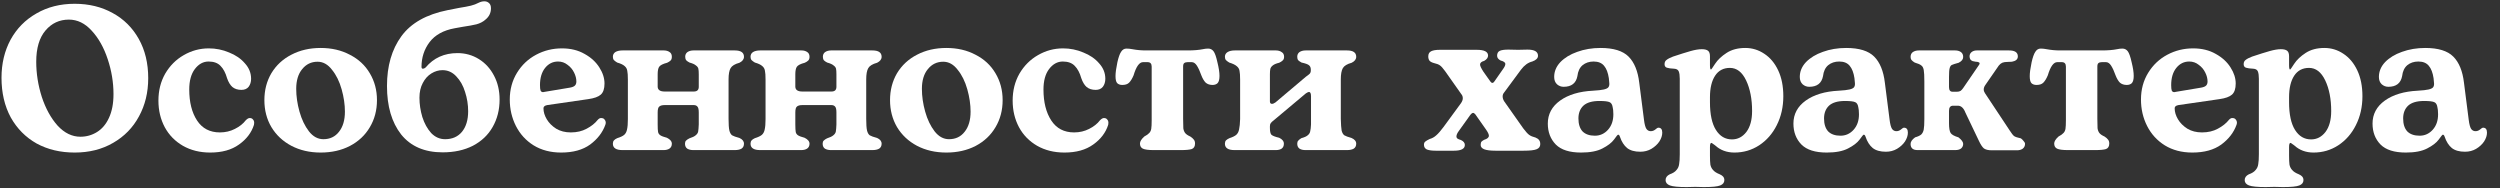
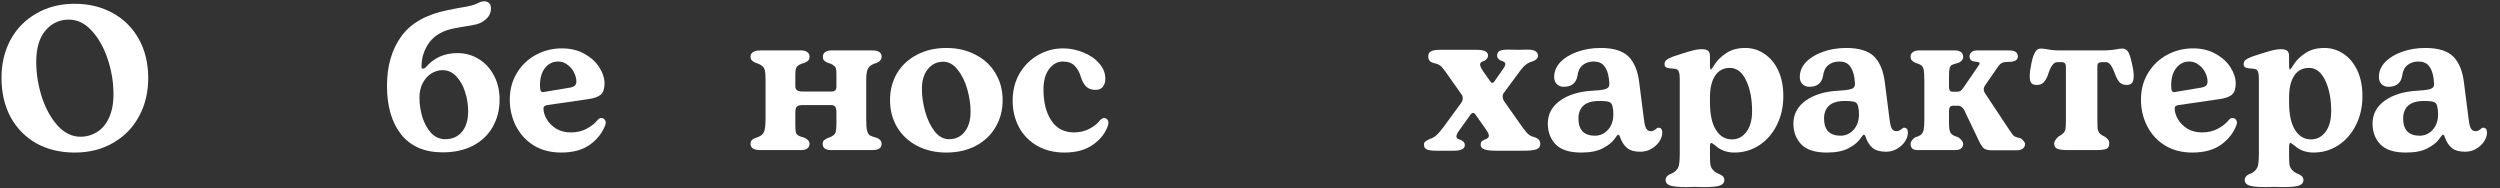
<svg xmlns="http://www.w3.org/2000/svg" width="146" height="11" viewBox="0 0 146 11" fill="none">
  <rect x="0" y="0" width="146" height="11" fill="#333333" stroke="none" />
  <path d="M4.36 8.909C3.528 8.909 2.788 8.733 2.14 8.381C1.5 8.021 0.996 7.513 0.628 6.857C0.268 6.193 0.088 5.421 0.088 4.541C0.088 3.717 0.264 2.977 0.616 2.321C0.976 1.665 1.48 1.153 2.128 0.785C2.776 0.409 3.52 0.221 4.36 0.221C5.192 0.221 5.932 0.401 6.58 0.761C7.228 1.113 7.736 1.617 8.104 2.273C8.472 2.929 8.656 3.693 8.656 4.565C8.656 5.397 8.476 6.141 8.116 6.797C7.764 7.453 7.26 7.969 6.604 8.345C5.956 8.721 5.208 8.909 4.36 8.909ZM4.696 7.985C5.048 7.985 5.372 7.893 5.668 7.709C5.964 7.525 6.196 7.249 6.364 6.881C6.54 6.505 6.628 6.045 6.628 5.501C6.628 4.813 6.516 4.133 6.292 3.461C6.068 2.781 5.756 2.225 5.356 1.793C4.964 1.361 4.52 1.145 4.024 1.145C3.472 1.145 3.016 1.357 2.656 1.781C2.296 2.205 2.116 2.813 2.116 3.605C2.116 4.293 2.224 4.977 2.44 5.657C2.664 6.337 2.972 6.897 3.364 7.337C3.764 7.769 4.208 7.985 4.696 7.985Z" fill="white" />
-   <path d="M12.276 8.909C11.676 8.909 11.144 8.777 10.68 8.513C10.224 8.249 9.872 7.889 9.624 7.433C9.376 6.969 9.252 6.449 9.252 5.873C9.252 5.289 9.384 4.765 9.648 4.301C9.92 3.837 10.28 3.477 10.728 3.221C11.184 2.957 11.672 2.825 12.192 2.825C12.608 2.825 13.004 2.905 13.38 3.065C13.764 3.217 14.072 3.429 14.304 3.701C14.544 3.965 14.664 4.265 14.664 4.601C14.664 4.785 14.616 4.941 14.52 5.069C14.424 5.189 14.284 5.249 14.1 5.249C13.884 5.249 13.708 5.193 13.572 5.081C13.444 4.969 13.34 4.797 13.26 4.565C13.172 4.253 13.044 4.013 12.876 3.845C12.716 3.677 12.484 3.593 12.18 3.593C11.868 3.593 11.6 3.741 11.376 4.037C11.16 4.325 11.052 4.721 11.052 5.225C11.052 5.969 11.204 6.573 11.508 7.037C11.812 7.501 12.256 7.733 12.84 7.733C13.16 7.733 13.452 7.665 13.716 7.529C13.988 7.393 14.2 7.225 14.352 7.025C14.44 6.937 14.516 6.893 14.58 6.893C14.668 6.893 14.732 6.921 14.772 6.977C14.82 7.025 14.844 7.089 14.844 7.169C14.844 7.225 14.84 7.265 14.832 7.289C14.688 7.745 14.396 8.129 13.956 8.441C13.524 8.753 12.964 8.909 12.276 8.909Z" fill="white" />
-   <path d="M18.727 8.909C18.087 8.909 17.515 8.777 17.012 8.513C16.515 8.249 16.128 7.885 15.848 7.421C15.575 6.957 15.44 6.433 15.44 5.849C15.44 5.265 15.575 4.741 15.848 4.277C16.128 3.813 16.515 3.453 17.012 3.197C17.515 2.933 18.087 2.801 18.727 2.801C19.367 2.801 19.936 2.933 20.431 3.197C20.936 3.453 21.323 3.813 21.596 4.277C21.875 4.741 22.015 5.265 22.015 5.849C22.015 6.441 21.875 6.969 21.596 7.433C21.323 7.897 20.936 8.261 20.431 8.525C19.936 8.781 19.367 8.909 18.727 8.909ZM18.884 8.129C19.267 8.129 19.572 7.985 19.796 7.697C20.027 7.409 20.143 7.017 20.143 6.521C20.143 6.105 20.079 5.669 19.951 5.213C19.823 4.757 19.636 4.377 19.387 4.073C19.148 3.761 18.867 3.605 18.547 3.605C18.18 3.605 17.88 3.749 17.648 4.037C17.416 4.317 17.299 4.701 17.299 5.189C17.299 5.621 17.363 6.065 17.491 6.521C17.619 6.977 17.803 7.361 18.044 7.673C18.284 7.977 18.564 8.129 18.884 8.129Z" fill="white" />
  <path d="M25.852 8.897C24.796 8.897 23.988 8.549 23.428 7.853C22.876 7.149 22.6 6.205 22.6 5.021C22.6 3.853 22.88 2.885 23.44 2.117C24 1.349 24.9 0.841 26.14 0.593L26.812 0.461C27.116 0.413 27.348 0.369 27.508 0.329C27.668 0.289 27.816 0.233 27.952 0.161C28.064 0.105 28.176 0.077 28.288 0.077C28.4 0.077 28.492 0.113 28.564 0.185C28.636 0.249 28.672 0.349 28.672 0.485C28.672 0.757 28.56 0.981 28.336 1.157C28.2 1.277 28.028 1.365 27.82 1.421C27.62 1.469 27.356 1.517 27.028 1.565C26.82 1.597 26.664 1.625 26.56 1.649C25.896 1.769 25.404 2.041 25.084 2.465C24.772 2.881 24.616 3.361 24.616 3.905C24.616 3.977 24.644 4.013 24.7 4.013C24.748 4.013 24.8 3.989 24.856 3.941C25.328 3.381 25.948 3.101 26.716 3.101C27.172 3.101 27.588 3.217 27.964 3.449C28.34 3.681 28.636 4.005 28.852 4.421C29.068 4.829 29.176 5.293 29.176 5.813C29.176 6.413 29.04 6.949 28.768 7.421C28.504 7.885 28.12 8.249 27.616 8.513C27.112 8.769 26.524 8.897 25.852 8.897ZM25.996 8.129C26.412 8.129 26.74 7.985 26.98 7.697C27.22 7.401 27.34 7.001 27.34 6.497C27.34 6.113 27.28 5.737 27.16 5.369C27.048 5.001 26.876 4.697 26.644 4.457C26.42 4.217 26.152 4.097 25.84 4.097C25.616 4.097 25.4 4.161 25.192 4.289C24.984 4.417 24.816 4.605 24.688 4.853C24.56 5.093 24.496 5.377 24.496 5.705C24.496 6.081 24.552 6.457 24.664 6.833C24.784 7.209 24.956 7.521 25.18 7.769C25.412 8.009 25.684 8.129 25.996 8.129Z" fill="white" />
  <path d="M32.772 8.909C32.156 8.909 31.619 8.769 31.163 8.489C30.715 8.209 30.372 7.833 30.131 7.361C29.892 6.889 29.771 6.373 29.771 5.813C29.771 5.229 29.912 4.709 30.192 4.253C30.471 3.797 30.843 3.445 31.308 3.197C31.771 2.949 32.276 2.825 32.819 2.825C33.324 2.825 33.764 2.933 34.139 3.149C34.516 3.357 34.803 3.621 35.004 3.941C35.203 4.253 35.303 4.565 35.303 4.877C35.303 5.181 35.231 5.397 35.087 5.525C34.944 5.653 34.7 5.741 34.355 5.789L31.956 6.137C31.875 6.153 31.82 6.177 31.788 6.209C31.756 6.233 31.739 6.273 31.739 6.329C31.739 6.537 31.803 6.749 31.931 6.965C32.059 7.181 32.243 7.365 32.483 7.517C32.724 7.661 33.008 7.733 33.336 7.733C33.688 7.733 33.995 7.661 34.26 7.517C34.532 7.373 34.748 7.201 34.907 7.001C34.971 6.929 35.035 6.893 35.099 6.893C35.196 6.893 35.264 6.921 35.303 6.977C35.352 7.033 35.376 7.097 35.376 7.169C35.376 7.201 35.367 7.241 35.352 7.289C35.191 7.737 34.895 8.121 34.464 8.441C34.032 8.753 33.468 8.909 32.772 8.909ZM33.288 5.117C33.423 5.093 33.52 5.053 33.575 4.997C33.632 4.941 33.66 4.861 33.66 4.757C33.66 4.589 33.615 4.417 33.528 4.241C33.44 4.057 33.312 3.905 33.144 3.785C32.983 3.657 32.8 3.593 32.592 3.593C32.288 3.593 32.035 3.717 31.835 3.965C31.636 4.213 31.535 4.549 31.535 4.973C31.535 5.125 31.547 5.233 31.572 5.297C31.604 5.353 31.651 5.381 31.715 5.381C31.739 5.381 31.784 5.373 31.848 5.357L33.288 5.117Z" fill="white" />
-   <path d="M43.184 8.057C43.36 8.137 43.448 8.249 43.448 8.393C43.448 8.521 43.4 8.617 43.304 8.681C43.208 8.737 43.076 8.765 42.908 8.765H40.484C40.348 8.765 40.232 8.737 40.136 8.681C40.048 8.617 40.004 8.521 40.004 8.393C40.004 8.313 40.024 8.253 40.064 8.213C40.112 8.165 40.176 8.121 40.256 8.081C40.432 8.025 40.556 7.965 40.628 7.901C40.708 7.837 40.756 7.765 40.772 7.685C40.788 7.597 40.8 7.457 40.808 7.265V6.569C40.808 6.401 40.784 6.289 40.736 6.233C40.688 6.169 40.616 6.137 40.52 6.137H38.816C38.672 6.137 38.568 6.165 38.504 6.221C38.44 6.269 38.408 6.385 38.408 6.569V7.265C38.408 7.481 38.416 7.629 38.432 7.709C38.448 7.789 38.492 7.853 38.564 7.901C38.636 7.949 38.764 7.997 38.948 8.045C39.14 8.141 39.236 8.257 39.236 8.393C39.236 8.521 39.188 8.617 39.092 8.681C39.004 8.737 38.892 8.765 38.756 8.765H36.356C35.98 8.765 35.792 8.641 35.792 8.393C35.792 8.313 35.812 8.249 35.852 8.201C35.892 8.153 35.956 8.109 36.044 8.069C36.228 8.013 36.364 7.949 36.452 7.877C36.54 7.797 36.596 7.689 36.62 7.553C36.652 7.417 36.668 7.217 36.668 6.953V4.649C36.668 4.409 36.656 4.237 36.632 4.133C36.616 4.021 36.564 3.929 36.476 3.857C36.388 3.777 36.244 3.709 36.044 3.653C35.964 3.605 35.9 3.557 35.852 3.509C35.812 3.461 35.792 3.397 35.792 3.317C35.792 3.197 35.84 3.105 35.936 3.041C36.04 2.977 36.18 2.945 36.356 2.945H38.768C38.904 2.945 39.016 2.977 39.104 3.041C39.192 3.097 39.236 3.189 39.236 3.317C39.236 3.413 39.212 3.485 39.164 3.533C39.116 3.581 39.048 3.625 38.96 3.665C38.712 3.729 38.556 3.809 38.492 3.905C38.436 3.993 38.408 4.137 38.408 4.337V5.069C38.416 5.253 38.552 5.345 38.816 5.345H40.52C40.712 5.345 40.808 5.253 40.808 5.069V4.337C40.808 4.193 40.8 4.085 40.784 4.013C40.768 3.941 40.72 3.877 40.64 3.821C40.568 3.757 40.444 3.701 40.268 3.653C40.188 3.613 40.124 3.569 40.076 3.521C40.036 3.465 40.016 3.397 40.016 3.317C40.016 3.197 40.06 3.105 40.148 3.041C40.244 2.977 40.36 2.945 40.496 2.945H42.908C43.268 2.945 43.448 3.069 43.448 3.317C43.448 3.461 43.36 3.577 43.184 3.665C42.92 3.737 42.748 3.841 42.668 3.977C42.588 4.113 42.548 4.333 42.548 4.637V6.941C42.548 7.261 42.564 7.489 42.596 7.625C42.628 7.753 42.68 7.845 42.752 7.901C42.832 7.949 42.976 8.001 43.184 8.057Z" fill="white" />
  <path d="M51.223 8.057C51.399 8.137 51.487 8.249 51.487 8.393C51.487 8.521 51.439 8.617 51.343 8.681C51.247 8.737 51.115 8.765 50.947 8.765H48.523C48.387 8.765 48.271 8.737 48.175 8.681C48.087 8.617 48.043 8.521 48.043 8.393C48.043 8.313 48.063 8.253 48.103 8.213C48.151 8.165 48.215 8.121 48.295 8.081C48.471 8.025 48.595 7.965 48.667 7.901C48.747 7.837 48.795 7.765 48.812 7.685C48.828 7.597 48.84 7.457 48.847 7.265V6.569C48.847 6.401 48.824 6.289 48.776 6.233C48.727 6.169 48.656 6.137 48.559 6.137H46.855C46.711 6.137 46.607 6.165 46.543 6.221C46.479 6.269 46.447 6.385 46.447 6.569V7.265C46.447 7.481 46.456 7.629 46.471 7.709C46.487 7.789 46.532 7.853 46.603 7.901C46.675 7.949 46.803 7.997 46.987 8.045C47.179 8.141 47.276 8.257 47.276 8.393C47.276 8.521 47.227 8.617 47.132 8.681C47.044 8.737 46.931 8.765 46.795 8.765H44.395C44.02 8.765 43.831 8.641 43.831 8.393C43.831 8.313 43.851 8.249 43.891 8.201C43.931 8.153 43.995 8.109 44.084 8.069C44.267 8.013 44.404 7.949 44.492 7.877C44.58 7.797 44.636 7.689 44.66 7.553C44.691 7.417 44.708 7.217 44.708 6.953V4.649C44.708 4.409 44.696 4.237 44.672 4.133C44.656 4.021 44.603 3.929 44.515 3.857C44.427 3.777 44.283 3.709 44.084 3.653C44.004 3.605 43.939 3.557 43.891 3.509C43.851 3.461 43.831 3.397 43.831 3.317C43.831 3.197 43.879 3.105 43.975 3.041C44.079 2.977 44.219 2.945 44.395 2.945H46.807C46.943 2.945 47.056 2.977 47.144 3.041C47.231 3.097 47.276 3.189 47.276 3.317C47.276 3.413 47.251 3.485 47.203 3.533C47.155 3.581 47.087 3.625 46.999 3.665C46.752 3.729 46.596 3.809 46.532 3.905C46.475 3.993 46.447 4.137 46.447 4.337V5.069C46.455 5.253 46.591 5.345 46.855 5.345H48.559C48.752 5.345 48.847 5.253 48.847 5.069V4.337C48.847 4.193 48.84 4.085 48.824 4.013C48.807 3.941 48.76 3.877 48.679 3.821C48.608 3.757 48.483 3.701 48.307 3.653C48.227 3.613 48.163 3.569 48.115 3.521C48.075 3.465 48.056 3.397 48.056 3.317C48.056 3.197 48.099 3.105 48.188 3.041C48.283 2.977 48.4 2.945 48.535 2.945H50.947C51.307 2.945 51.487 3.069 51.487 3.317C51.487 3.461 51.399 3.577 51.223 3.665C50.959 3.737 50.788 3.841 50.708 3.977C50.627 4.113 50.587 4.333 50.587 4.637V6.941C50.587 7.261 50.603 7.489 50.635 7.625C50.667 7.753 50.719 7.845 50.791 7.901C50.871 7.949 51.015 8.001 51.223 8.057Z" fill="white" />
  <path d="M55.267 8.909C54.627 8.909 54.054 8.777 53.55 8.513C53.054 8.249 52.666 7.885 52.386 7.421C52.114 6.957 51.978 6.433 51.978 5.849C51.978 5.265 52.114 4.741 52.386 4.277C52.666 3.813 53.054 3.453 53.55 3.197C54.054 2.933 54.627 2.801 55.267 2.801C55.907 2.801 56.474 2.933 56.971 3.197C57.474 3.453 57.862 3.813 58.135 4.277C58.414 4.741 58.554 5.265 58.554 5.849C58.554 6.441 58.414 6.969 58.135 7.433C57.862 7.897 57.474 8.261 56.971 8.525C56.474 8.781 55.907 8.909 55.267 8.909ZM55.422 8.129C55.806 8.129 56.111 7.985 56.334 7.697C56.566 7.409 56.682 7.017 56.682 6.521C56.682 6.105 56.618 5.669 56.49 5.213C56.362 4.757 56.175 4.377 55.926 4.073C55.687 3.761 55.407 3.605 55.087 3.605C54.718 3.605 54.419 3.749 54.187 4.037C53.955 4.317 53.839 4.701 53.839 5.189C53.839 5.621 53.903 6.065 54.031 6.521C54.158 6.977 54.343 7.361 54.583 7.673C54.822 7.977 55.102 8.129 55.422 8.129Z" fill="white" />
  <path d="M62.163 8.909C61.563 8.909 61.031 8.777 60.567 8.513C60.111 8.249 59.759 7.889 59.511 7.433C59.263 6.969 59.139 6.449 59.139 5.873C59.139 5.289 59.271 4.765 59.535 4.301C59.807 3.837 60.167 3.477 60.615 3.221C61.071 2.957 61.559 2.825 62.079 2.825C62.495 2.825 62.891 2.905 63.267 3.065C63.651 3.217 63.959 3.429 64.191 3.701C64.431 3.965 64.551 4.265 64.551 4.601C64.551 4.785 64.503 4.941 64.407 5.069C64.311 5.189 64.171 5.249 63.987 5.249C63.771 5.249 63.595 5.193 63.459 5.081C63.331 4.969 63.227 4.797 63.147 4.565C63.059 4.253 62.931 4.013 62.763 3.845C62.603 3.677 62.371 3.593 62.067 3.593C61.755 3.593 61.487 3.741 61.263 4.037C61.047 4.325 60.939 4.721 60.939 5.225C60.939 5.969 61.091 6.573 61.395 7.037C61.699 7.501 62.143 7.733 62.727 7.733C63.047 7.733 63.339 7.665 63.603 7.529C63.875 7.393 64.087 7.225 64.239 7.025C64.327 6.937 64.403 6.893 64.467 6.893C64.555 6.893 64.619 6.921 64.659 6.977C64.707 7.025 64.731 7.089 64.731 7.169C64.731 7.225 64.727 7.265 64.719 7.289C64.575 7.745 64.283 8.129 63.843 8.441C63.411 8.753 62.851 8.909 62.163 8.909Z" fill="white" />
-   <path d="M67.366 8.765C67.07 8.765 66.862 8.737 66.742 8.681C66.63 8.625 66.574 8.525 66.574 8.381C66.574 8.261 66.658 8.125 66.826 7.973C66.962 7.901 67.058 7.833 67.114 7.769C67.178 7.705 67.218 7.621 67.234 7.517C67.25 7.413 67.258 7.249 67.258 7.025V3.893C67.258 3.717 67.178 3.629 67.018 3.629H66.754C66.538 3.629 66.354 3.885 66.202 4.397C66.122 4.589 66.034 4.733 65.938 4.829C65.85 4.917 65.718 4.961 65.542 4.961C65.414 4.961 65.314 4.925 65.242 4.853C65.178 4.781 65.146 4.645 65.146 4.445C65.146 4.253 65.182 3.985 65.254 3.641C65.318 3.353 65.39 3.149 65.47 3.029C65.55 2.901 65.654 2.837 65.782 2.837C65.894 2.837 66.01 2.849 66.13 2.873C66.386 2.921 66.646 2.945 66.91 2.945H69.37C69.714 2.945 70.006 2.921 70.246 2.873C70.35 2.849 70.454 2.837 70.558 2.837C70.686 2.837 70.79 2.889 70.87 2.993C70.95 3.097 71.026 3.313 71.098 3.641C71.178 3.961 71.218 4.225 71.218 4.433C71.218 4.633 71.182 4.773 71.11 4.853C71.038 4.925 70.938 4.961 70.81 4.961C70.65 4.961 70.518 4.917 70.414 4.829C70.318 4.733 70.234 4.593 70.162 4.409C70.074 4.161 69.986 3.969 69.898 3.833C69.81 3.697 69.71 3.629 69.598 3.629H69.358C69.27 3.629 69.202 3.649 69.154 3.689C69.114 3.721 69.094 3.789 69.094 3.893V6.929C69.094 7.193 69.098 7.381 69.106 7.493C69.122 7.605 69.158 7.697 69.214 7.769C69.27 7.841 69.37 7.909 69.514 7.973C69.61 8.037 69.678 8.097 69.718 8.153C69.766 8.209 69.79 8.285 69.79 8.381C69.79 8.549 69.726 8.657 69.598 8.705C69.47 8.745 69.258 8.765 68.962 8.765H67.366Z" fill="white" />
-   <path d="M72.099 8.765C71.723 8.765 71.535 8.641 71.535 8.393C71.535 8.313 71.555 8.249 71.595 8.201C71.643 8.153 71.711 8.109 71.799 8.069C71.975 8.013 72.107 7.949 72.195 7.877C72.283 7.797 72.339 7.689 72.363 7.553C72.395 7.417 72.415 7.217 72.423 6.953V4.649C72.423 4.409 72.411 4.237 72.387 4.133C72.371 4.029 72.319 3.941 72.231 3.869C72.143 3.789 71.995 3.717 71.787 3.653C71.707 3.605 71.643 3.557 71.595 3.509C71.555 3.461 71.535 3.397 71.535 3.317C71.535 3.197 71.587 3.105 71.691 3.041C71.795 2.977 71.935 2.945 72.111 2.945H74.511C74.647 2.945 74.759 2.977 74.847 3.041C74.943 3.097 74.991 3.189 74.991 3.317C74.991 3.413 74.963 3.485 74.907 3.533C74.859 3.581 74.791 3.625 74.703 3.665C74.535 3.705 74.411 3.757 74.331 3.821C74.251 3.885 74.203 3.953 74.187 4.025C74.171 4.097 74.163 4.201 74.163 4.337V5.921C74.163 6.017 74.203 6.065 74.283 6.065C74.339 6.065 74.407 6.037 74.487 5.981L76.263 4.481C76.367 4.409 76.439 4.353 76.479 4.313C76.527 4.265 76.551 4.201 76.551 4.121V4.061C76.551 3.949 76.515 3.865 76.443 3.809C76.379 3.753 76.235 3.701 76.011 3.653C75.923 3.605 75.859 3.561 75.819 3.521C75.779 3.473 75.759 3.405 75.759 3.317C75.759 3.197 75.803 3.105 75.891 3.041C75.987 2.977 76.107 2.945 76.251 2.945H78.663C79.023 2.945 79.203 3.069 79.203 3.317C79.203 3.461 79.115 3.577 78.939 3.665C78.675 3.737 78.503 3.841 78.423 3.977C78.343 4.113 78.303 4.337 78.303 4.649V6.941C78.311 7.261 78.327 7.489 78.351 7.625C78.383 7.753 78.435 7.845 78.507 7.901C78.587 7.949 78.727 8.001 78.927 8.057C79.111 8.137 79.203 8.249 79.203 8.393C79.203 8.521 79.155 8.617 79.059 8.681C78.963 8.737 78.831 8.765 78.663 8.765H76.239C76.095 8.765 75.979 8.737 75.891 8.681C75.803 8.617 75.759 8.521 75.759 8.393C75.759 8.313 75.779 8.253 75.819 8.213C75.859 8.165 75.919 8.117 75.999 8.069C76.175 8.021 76.299 7.965 76.371 7.901C76.451 7.837 76.499 7.761 76.515 7.673C76.539 7.585 76.555 7.449 76.563 7.265V5.621C76.563 5.453 76.523 5.369 76.443 5.369C76.411 5.369 76.351 5.397 76.263 5.453L74.403 7.013C74.307 7.085 74.243 7.145 74.211 7.193C74.179 7.233 74.163 7.293 74.163 7.373V7.469C74.163 7.669 74.191 7.801 74.247 7.865C74.311 7.929 74.463 7.989 74.703 8.045C74.887 8.133 74.979 8.249 74.979 8.393C74.979 8.521 74.935 8.617 74.847 8.681C74.759 8.737 74.647 8.765 74.511 8.765H72.099Z" fill="white" />
  <path d="M83.843 8.801C83.619 8.801 83.447 8.777 83.327 8.729C83.215 8.673 83.159 8.581 83.159 8.453C83.159 8.373 83.183 8.313 83.231 8.273C83.287 8.225 83.375 8.173 83.495 8.117C83.639 8.077 83.767 8.005 83.879 7.901C83.999 7.797 84.139 7.637 84.299 7.421L85.319 6.029C85.391 5.925 85.427 5.829 85.427 5.741C85.427 5.645 85.399 5.565 85.343 5.501L84.395 4.157C84.267 3.981 84.167 3.869 84.095 3.821C84.023 3.765 83.899 3.717 83.723 3.677C83.611 3.645 83.531 3.601 83.483 3.545C83.435 3.481 83.411 3.397 83.411 3.293C83.411 3.149 83.467 3.049 83.579 2.993C83.691 2.937 83.859 2.909 84.083 2.909H86.243C86.683 2.909 86.903 3.021 86.903 3.245C86.903 3.365 86.827 3.469 86.675 3.557C86.515 3.597 86.435 3.669 86.435 3.773C86.435 3.845 86.499 3.981 86.627 4.181L87.035 4.757C87.075 4.813 87.115 4.841 87.155 4.841C87.195 4.841 87.231 4.817 87.263 4.769L87.791 4.013C87.871 3.901 87.911 3.809 87.911 3.737C87.911 3.649 87.819 3.581 87.635 3.533C87.499 3.461 87.431 3.369 87.431 3.257C87.431 3.113 87.483 3.017 87.587 2.969C87.691 2.921 87.859 2.897 88.091 2.897L88.655 2.909L89.207 2.897C89.615 2.897 89.819 3.017 89.819 3.257C89.819 3.401 89.707 3.513 89.483 3.593C89.243 3.649 89.023 3.809 88.823 4.073L87.839 5.405C87.783 5.469 87.755 5.545 87.755 5.633C87.755 5.721 87.783 5.813 87.839 5.909L88.955 7.493C89.099 7.685 89.215 7.813 89.303 7.877C89.391 7.941 89.515 7.993 89.675 8.033C89.771 8.073 89.839 8.121 89.879 8.177C89.927 8.233 89.951 8.313 89.951 8.417C89.951 8.561 89.879 8.661 89.735 8.717C89.599 8.773 89.347 8.801 88.979 8.801H87.335C87.039 8.801 86.819 8.773 86.675 8.717C86.539 8.661 86.471 8.577 86.471 8.465C86.471 8.377 86.487 8.313 86.519 8.273C86.559 8.233 86.611 8.197 86.675 8.165C86.859 8.109 86.951 8.029 86.951 7.925C86.951 7.845 86.895 7.725 86.783 7.565L86.159 6.677C86.111 6.621 86.067 6.593 86.027 6.593C85.979 6.593 85.919 6.641 85.847 6.737L85.187 7.661C85.099 7.781 85.055 7.885 85.055 7.973C85.055 8.021 85.075 8.061 85.115 8.093C85.163 8.125 85.231 8.153 85.319 8.177C85.471 8.249 85.547 8.345 85.547 8.465C85.547 8.689 85.335 8.801 84.911 8.801H83.843Z" fill="white" />
  <path d="M92.336 8.909C91.664 8.909 91.172 8.753 90.86 8.441C90.548 8.121 90.392 7.713 90.392 7.217C90.392 6.665 90.632 6.217 91.112 5.873C91.592 5.529 92.232 5.337 93.032 5.297C93.32 5.281 93.532 5.257 93.668 5.225C93.804 5.193 93.892 5.149 93.932 5.093C93.98 5.029 93.996 4.937 93.98 4.817L93.956 4.565C93.908 4.245 93.816 4.005 93.68 3.845C93.544 3.677 93.34 3.593 93.068 3.593C92.812 3.593 92.596 3.665 92.42 3.809C92.252 3.953 92.152 4.165 92.12 4.445C92.04 4.861 91.772 5.069 91.316 5.069C91.172 5.069 91.044 5.021 90.932 4.925C90.82 4.821 90.764 4.677 90.764 4.493C90.764 4.173 90.884 3.885 91.124 3.629C91.372 3.373 91.7 3.173 92.108 3.029C92.524 2.877 92.98 2.801 93.476 2.801C94.228 2.801 94.772 2.969 95.108 3.305C95.444 3.641 95.652 4.149 95.732 4.829L96.008 6.989C96.04 7.253 96.088 7.433 96.152 7.529C96.216 7.617 96.3 7.661 96.404 7.661C96.5 7.661 96.588 7.629 96.668 7.565C96.748 7.493 96.808 7.457 96.848 7.457C97 7.457 97.076 7.553 97.076 7.745C97.076 7.913 97.02 8.085 96.908 8.261C96.796 8.429 96.64 8.573 96.44 8.693C96.248 8.805 96.032 8.861 95.792 8.861C95.464 8.861 95.208 8.789 95.024 8.645C94.84 8.493 94.7 8.273 94.604 7.985C94.58 7.905 94.544 7.865 94.496 7.865C94.472 7.865 94.392 7.961 94.256 8.153C94.12 8.337 93.896 8.509 93.584 8.669C93.28 8.829 92.864 8.909 92.336 8.909ZM93.14 7.925C93.444 7.925 93.7 7.809 93.908 7.577C94.116 7.345 94.22 7.045 94.22 6.677C94.22 6.565 94.216 6.481 94.208 6.425L94.184 6.281C94.16 6.113 94.1 6.009 94.004 5.969C93.908 5.921 93.708 5.897 93.404 5.897C92.98 5.897 92.668 5.989 92.468 6.173C92.276 6.357 92.18 6.605 92.18 6.917C92.18 7.245 92.26 7.497 92.42 7.673C92.588 7.841 92.828 7.925 93.14 7.925Z" fill="white" />
  <path d="M98.494 10.925C98.014 10.925 97.69 10.893 97.522 10.829C97.354 10.765 97.27 10.661 97.27 10.517C97.27 10.373 97.35 10.261 97.51 10.181C97.694 10.117 97.826 10.033 97.906 9.929C97.994 9.833 98.046 9.717 98.062 9.581C98.086 9.453 98.098 9.261 98.098 9.005V4.601C98.098 4.409 98.078 4.265 98.038 4.169C97.998 4.073 97.91 4.021 97.774 4.013C97.582 4.005 97.438 3.985 97.342 3.953C97.254 3.921 97.21 3.853 97.21 3.749C97.21 3.637 97.25 3.553 97.33 3.497C97.41 3.433 97.534 3.369 97.702 3.305C98.134 3.161 98.478 3.053 98.734 2.981C98.99 2.909 99.206 2.873 99.382 2.873C99.558 2.873 99.682 2.905 99.754 2.969C99.826 3.025 99.862 3.133 99.862 3.293V3.809C99.862 3.977 99.882 4.061 99.922 4.061C99.938 4.061 100.018 3.949 100.162 3.725C100.314 3.493 100.538 3.281 100.834 3.089C101.13 2.897 101.494 2.801 101.926 2.801C102.326 2.801 102.694 2.913 103.03 3.137C103.374 3.361 103.646 3.685 103.846 4.109C104.046 4.533 104.146 5.037 104.146 5.621C104.146 6.245 104.018 6.809 103.762 7.313C103.514 7.809 103.17 8.201 102.73 8.489C102.298 8.769 101.818 8.909 101.29 8.909C100.842 8.909 100.466 8.769 100.162 8.489C100.138 8.473 100.098 8.445 100.042 8.405C99.994 8.365 99.962 8.345 99.946 8.345C99.89 8.345 99.862 8.425 99.862 8.585V9.089C99.862 9.321 99.87 9.497 99.886 9.617C99.91 9.737 99.962 9.841 100.042 9.929C100.122 10.025 100.254 10.109 100.438 10.181C100.526 10.221 100.59 10.265 100.63 10.313C100.678 10.369 100.702 10.437 100.702 10.517C100.702 10.661 100.622 10.765 100.462 10.829C100.31 10.893 99.99 10.925 99.502 10.925L98.998 10.913L98.494 10.925ZM101.146 8.141C101.482 8.141 101.762 7.997 101.986 7.709C102.21 7.413 102.322 7.005 102.322 6.485C102.322 5.781 102.206 5.185 101.974 4.697C101.742 4.209 101.426 3.965 101.026 3.965C100.65 3.965 100.362 4.117 100.162 4.421C99.962 4.725 99.862 5.145 99.862 5.681V5.969C99.862 6.681 99.978 7.221 100.21 7.589C100.442 7.957 100.754 8.141 101.146 8.141Z" fill="white" />
  <path d="M106.68 8.909C106.008 8.909 105.516 8.753 105.204 8.441C104.892 8.121 104.736 7.713 104.736 7.217C104.736 6.665 104.976 6.217 105.456 5.873C105.936 5.529 106.576 5.337 107.376 5.297C107.664 5.281 107.876 5.257 108.012 5.225C108.148 5.193 108.236 5.149 108.276 5.093C108.324 5.029 108.34 4.937 108.324 4.817L108.3 4.565C108.252 4.245 108.16 4.005 108.024 3.845C107.888 3.677 107.684 3.593 107.412 3.593C107.156 3.593 106.94 3.665 106.764 3.809C106.596 3.953 106.496 4.165 106.464 4.445C106.384 4.861 106.116 5.069 105.66 5.069C105.516 5.069 105.388 5.021 105.276 4.925C105.164 4.821 105.108 4.677 105.108 4.493C105.108 4.173 105.228 3.885 105.468 3.629C105.716 3.373 106.044 3.173 106.452 3.029C106.868 2.877 107.324 2.801 107.82 2.801C108.572 2.801 109.116 2.969 109.452 3.305C109.788 3.641 109.996 4.149 110.076 4.829L110.352 6.989C110.384 7.253 110.432 7.433 110.496 7.529C110.56 7.617 110.644 7.661 110.748 7.661C110.844 7.661 110.932 7.629 111.012 7.565C111.092 7.493 111.152 7.457 111.192 7.457C111.344 7.457 111.42 7.553 111.42 7.745C111.42 7.913 111.364 8.085 111.252 8.261C111.14 8.429 110.984 8.573 110.784 8.693C110.592 8.805 110.376 8.861 110.136 8.861C109.808 8.861 109.552 8.789 109.368 8.645C109.184 8.493 109.044 8.273 108.948 7.985C108.924 7.905 108.888 7.865 108.84 7.865C108.816 7.865 108.736 7.961 108.6 8.153C108.464 8.337 108.24 8.509 107.928 8.669C107.624 8.829 107.208 8.909 106.68 8.909ZM107.484 7.925C107.788 7.925 108.044 7.809 108.252 7.577C108.46 7.345 108.564 7.045 108.564 6.677C108.564 6.565 108.56 6.481 108.552 6.425L108.528 6.281C108.504 6.113 108.444 6.009 108.348 5.969C108.252 5.921 108.052 5.897 107.748 5.897C107.324 5.897 107.012 5.989 106.812 6.173C106.62 6.357 106.524 6.605 106.524 6.917C106.524 7.245 106.604 7.497 106.764 7.673C106.932 7.841 107.172 7.925 107.484 7.925Z" fill="white" />
  <path d="M118.022 8.081C118.078 8.121 118.13 8.173 118.178 8.237C118.234 8.293 118.262 8.349 118.262 8.405C118.262 8.517 118.218 8.609 118.13 8.681C118.042 8.745 117.93 8.777 117.794 8.777H116.318C116.118 8.777 115.966 8.741 115.862 8.669C115.766 8.589 115.666 8.437 115.562 8.213L114.782 6.581C114.678 6.309 114.53 6.173 114.338 6.173H114.062C113.902 6.173 113.822 6.273 113.822 6.473V7.193C113.822 7.473 113.854 7.665 113.918 7.769C113.982 7.865 114.134 7.949 114.374 8.021C114.558 8.165 114.65 8.293 114.65 8.405C114.65 8.509 114.61 8.597 114.53 8.669C114.45 8.733 114.334 8.765 114.182 8.765H111.986C111.714 8.765 111.578 8.645 111.578 8.405C111.578 8.277 111.666 8.149 111.842 8.021C112.01 7.973 112.13 7.917 112.202 7.853C112.274 7.781 112.322 7.685 112.346 7.565C112.37 7.437 112.382 7.233 112.382 6.953V4.769C112.382 4.441 112.37 4.213 112.346 4.085C112.322 3.957 112.274 3.869 112.202 3.821C112.138 3.765 112.01 3.709 111.818 3.653C111.738 3.605 111.678 3.557 111.638 3.509C111.598 3.461 111.578 3.401 111.578 3.329C111.578 3.201 111.622 3.105 111.71 3.041C111.806 2.977 111.922 2.945 112.058 2.945H114.182C114.318 2.945 114.43 2.977 114.518 3.041C114.606 3.105 114.65 3.201 114.65 3.329C114.65 3.465 114.562 3.577 114.386 3.665C114.178 3.721 114.042 3.765 113.978 3.797C113.922 3.829 113.882 3.893 113.858 3.989C113.834 4.077 113.822 4.245 113.822 4.493V5.081C113.822 5.265 113.89 5.357 114.026 5.357H114.29C114.37 5.357 114.438 5.341 114.494 5.309C114.55 5.269 114.602 5.213 114.65 5.141L115.562 3.809C115.594 3.769 115.61 3.733 115.61 3.701C115.61 3.669 115.586 3.645 115.538 3.629C115.498 3.613 115.446 3.605 115.382 3.605C115.326 3.597 115.266 3.585 115.202 3.569C115.154 3.553 115.11 3.521 115.07 3.473C115.038 3.417 115.022 3.357 115.022 3.293C115.022 3.189 115.062 3.105 115.142 3.041C115.222 2.977 115.322 2.945 115.442 2.945H117.326C117.67 2.945 117.842 3.061 117.842 3.293C117.842 3.461 117.726 3.565 117.494 3.605C117.422 3.613 117.33 3.617 117.218 3.617C117.106 3.617 117.01 3.633 116.93 3.665C116.858 3.697 116.79 3.753 116.726 3.833L115.946 4.961C115.882 5.049 115.85 5.137 115.85 5.225C115.85 5.297 115.874 5.369 115.922 5.441L117.362 7.613C117.474 7.789 117.562 7.901 117.626 7.949C117.698 7.997 117.83 8.041 118.022 8.081Z" fill="white" />
  <path d="M120.757 8.765C120.461 8.765 120.253 8.737 120.133 8.681C120.021 8.625 119.965 8.525 119.965 8.381C119.965 8.261 120.049 8.125 120.217 7.973C120.353 7.901 120.449 7.833 120.505 7.769C120.569 7.705 120.609 7.621 120.625 7.517C120.641 7.413 120.649 7.249 120.649 7.025V3.893C120.649 3.717 120.569 3.629 120.409 3.629H120.145C119.929 3.629 119.745 3.885 119.593 4.397C119.513 4.589 119.425 4.733 119.329 4.829C119.241 4.917 119.109 4.961 118.933 4.961C118.805 4.961 118.705 4.925 118.633 4.853C118.569 4.781 118.537 4.645 118.537 4.445C118.537 4.253 118.573 3.985 118.645 3.641C118.709 3.353 118.781 3.149 118.861 3.029C118.941 2.901 119.045 2.837 119.173 2.837C119.285 2.837 119.401 2.849 119.521 2.873C119.777 2.921 120.037 2.945 120.301 2.945H122.761C123.105 2.945 123.397 2.921 123.637 2.873C123.741 2.849 123.845 2.837 123.949 2.837C124.077 2.837 124.181 2.889 124.261 2.993C124.341 3.097 124.417 3.313 124.489 3.641C124.569 3.961 124.609 4.225 124.609 4.433C124.609 4.633 124.573 4.773 124.501 4.853C124.429 4.925 124.329 4.961 124.201 4.961C124.041 4.961 123.909 4.917 123.805 4.829C123.709 4.733 123.625 4.593 123.553 4.409C123.465 4.161 123.377 3.969 123.289 3.833C123.201 3.697 123.101 3.629 122.989 3.629H122.749C122.661 3.629 122.593 3.649 122.545 3.689C122.505 3.721 122.485 3.789 122.485 3.893V6.929C122.485 7.193 122.489 7.381 122.497 7.493C122.513 7.605 122.549 7.697 122.605 7.769C122.661 7.841 122.761 7.909 122.905 7.973C123.001 8.037 123.069 8.097 123.109 8.153C123.157 8.209 123.181 8.285 123.181 8.381C123.181 8.549 123.117 8.657 122.989 8.705C122.861 8.745 122.649 8.765 122.353 8.765H120.757Z" fill="white" />
  <path d="M128.033 8.909C127.417 8.909 126.881 8.769 126.425 8.489C125.977 8.209 125.633 7.833 125.393 7.361C125.153 6.889 125.033 6.373 125.033 5.813C125.033 5.229 125.173 4.709 125.453 4.253C125.733 3.797 126.105 3.445 126.569 3.197C127.033 2.949 127.537 2.825 128.081 2.825C128.585 2.825 129.025 2.933 129.401 3.149C129.777 3.357 130.065 3.621 130.265 3.941C130.465 4.253 130.565 4.565 130.565 4.877C130.565 5.181 130.493 5.397 130.349 5.525C130.205 5.653 129.961 5.741 129.617 5.789L127.217 6.137C127.137 6.153 127.081 6.177 127.049 6.209C127.017 6.233 127.001 6.273 127.001 6.329C127.001 6.537 127.065 6.749 127.193 6.965C127.321 7.181 127.505 7.365 127.745 7.517C127.985 7.661 128.269 7.733 128.597 7.733C128.949 7.733 129.257 7.661 129.521 7.517C129.793 7.373 130.009 7.201 130.169 7.001C130.233 6.929 130.297 6.893 130.361 6.893C130.457 6.893 130.525 6.921 130.565 6.977C130.613 7.033 130.637 7.097 130.637 7.169C130.637 7.201 130.629 7.241 130.613 7.289C130.453 7.737 130.157 8.121 129.725 8.441C129.293 8.753 128.729 8.909 128.033 8.909ZM128.549 5.117C128.685 5.093 128.781 5.053 128.837 4.997C128.893 4.941 128.921 4.861 128.921 4.757C128.921 4.589 128.877 4.417 128.789 4.241C128.701 4.057 128.573 3.905 128.405 3.785C128.245 3.657 128.061 3.593 127.853 3.593C127.549 3.593 127.297 3.717 127.097 3.965C126.897 4.213 126.797 4.549 126.797 4.973C126.797 5.125 126.809 5.233 126.833 5.297C126.865 5.353 126.913 5.381 126.977 5.381C127.001 5.381 127.045 5.373 127.109 5.357L128.549 5.117Z" fill="white" />
  <path d="M132.314 10.925C131.834 10.925 131.51 10.893 131.342 10.829C131.174 10.765 131.09 10.661 131.09 10.517C131.09 10.373 131.17 10.261 131.33 10.181C131.514 10.117 131.646 10.033 131.726 9.929C131.814 9.833 131.866 9.717 131.882 9.581C131.906 9.453 131.918 9.261 131.918 9.005V4.601C131.918 4.409 131.898 4.265 131.858 4.169C131.818 4.073 131.73 4.021 131.594 4.013C131.402 4.005 131.258 3.985 131.162 3.953C131.074 3.921 131.03 3.853 131.03 3.749C131.03 3.637 131.07 3.553 131.15 3.497C131.23 3.433 131.354 3.369 131.522 3.305C131.954 3.161 132.298 3.053 132.554 2.981C132.81 2.909 133.026 2.873 133.202 2.873C133.378 2.873 133.502 2.905 133.574 2.969C133.646 3.025 133.682 3.133 133.682 3.293V3.809C133.682 3.977 133.702 4.061 133.742 4.061C133.758 4.061 133.838 3.949 133.982 3.725C134.134 3.493 134.358 3.281 134.654 3.089C134.95 2.897 135.314 2.801 135.746 2.801C136.146 2.801 136.514 2.913 136.85 3.137C137.194 3.361 137.466 3.685 137.666 4.109C137.866 4.533 137.966 5.037 137.966 5.621C137.966 6.245 137.838 6.809 137.582 7.313C137.334 7.809 136.99 8.201 136.55 8.489C136.118 8.769 135.638 8.909 135.11 8.909C134.662 8.909 134.286 8.769 133.982 8.489C133.958 8.473 133.918 8.445 133.862 8.405C133.814 8.365 133.782 8.345 133.766 8.345C133.71 8.345 133.682 8.425 133.682 8.585V9.089C133.682 9.321 133.69 9.497 133.706 9.617C133.73 9.737 133.782 9.841 133.862 9.929C133.942 10.025 134.074 10.109 134.258 10.181C134.346 10.221 134.41 10.265 134.45 10.313C134.498 10.369 134.522 10.437 134.522 10.517C134.522 10.661 134.442 10.765 134.282 10.829C134.13 10.893 133.81 10.925 133.322 10.925L132.818 10.913L132.314 10.925ZM134.966 8.141C135.302 8.141 135.582 7.997 135.806 7.709C136.03 7.413 136.142 7.005 136.142 6.485C136.142 5.781 136.026 5.185 135.794 4.697C135.562 4.209 135.246 3.965 134.846 3.965C134.47 3.965 134.182 4.117 133.982 4.421C133.782 4.725 133.682 5.145 133.682 5.681V5.969C133.682 6.681 133.798 7.221 134.03 7.589C134.262 7.957 134.574 8.141 134.966 8.141Z" fill="white" />
  <path d="M140.5 8.909C139.828 8.909 139.336 8.753 139.024 8.441C138.712 8.121 138.556 7.713 138.556 7.217C138.556 6.665 138.796 6.217 139.276 5.873C139.756 5.529 140.396 5.337 141.196 5.297C141.484 5.281 141.696 5.257 141.832 5.225C141.968 5.193 142.056 5.149 142.096 5.093C142.144 5.029 142.16 4.937 142.144 4.817L142.12 4.565C142.072 4.245 141.98 4.005 141.844 3.845C141.708 3.677 141.504 3.593 141.232 3.593C140.976 3.593 140.76 3.665 140.584 3.809C140.416 3.953 140.316 4.165 140.284 4.445C140.204 4.861 139.936 5.069 139.48 5.069C139.336 5.069 139.208 5.021 139.096 4.925C138.984 4.821 138.928 4.677 138.928 4.493C138.928 4.173 139.048 3.885 139.288 3.629C139.536 3.373 139.864 3.173 140.272 3.029C140.688 2.877 141.144 2.801 141.64 2.801C142.392 2.801 142.936 2.969 143.272 3.305C143.608 3.641 143.816 4.149 143.896 4.829L144.172 6.989C144.204 7.253 144.252 7.433 144.316 7.529C144.38 7.617 144.464 7.661 144.568 7.661C144.664 7.661 144.752 7.629 144.832 7.565C144.912 7.493 144.972 7.457 145.012 7.457C145.164 7.457 145.24 7.553 145.24 7.745C145.24 7.913 145.184 8.085 145.072 8.261C144.96 8.429 144.804 8.573 144.604 8.693C144.412 8.805 144.196 8.861 143.956 8.861C143.628 8.861 143.372 8.789 143.188 8.645C143.004 8.493 142.864 8.273 142.768 7.985C142.744 7.905 142.708 7.865 142.66 7.865C142.636 7.865 142.556 7.961 142.42 8.153C142.284 8.337 142.06 8.509 141.748 8.669C141.444 8.829 141.028 8.909 140.5 8.909ZM141.304 7.925C141.608 7.925 141.864 7.809 142.072 7.577C142.28 7.345 142.384 7.045 142.384 6.677C142.384 6.565 142.38 6.481 142.372 6.425L142.348 6.281C142.324 6.113 142.264 6.009 142.168 5.969C142.072 5.921 141.872 5.897 141.568 5.897C141.144 5.897 140.832 5.989 140.632 6.173C140.44 6.357 140.344 6.605 140.344 6.917C140.344 7.245 140.424 7.497 140.584 7.673C140.752 7.841 140.992 7.925 141.304 7.925Z" fill="white" />
</svg>